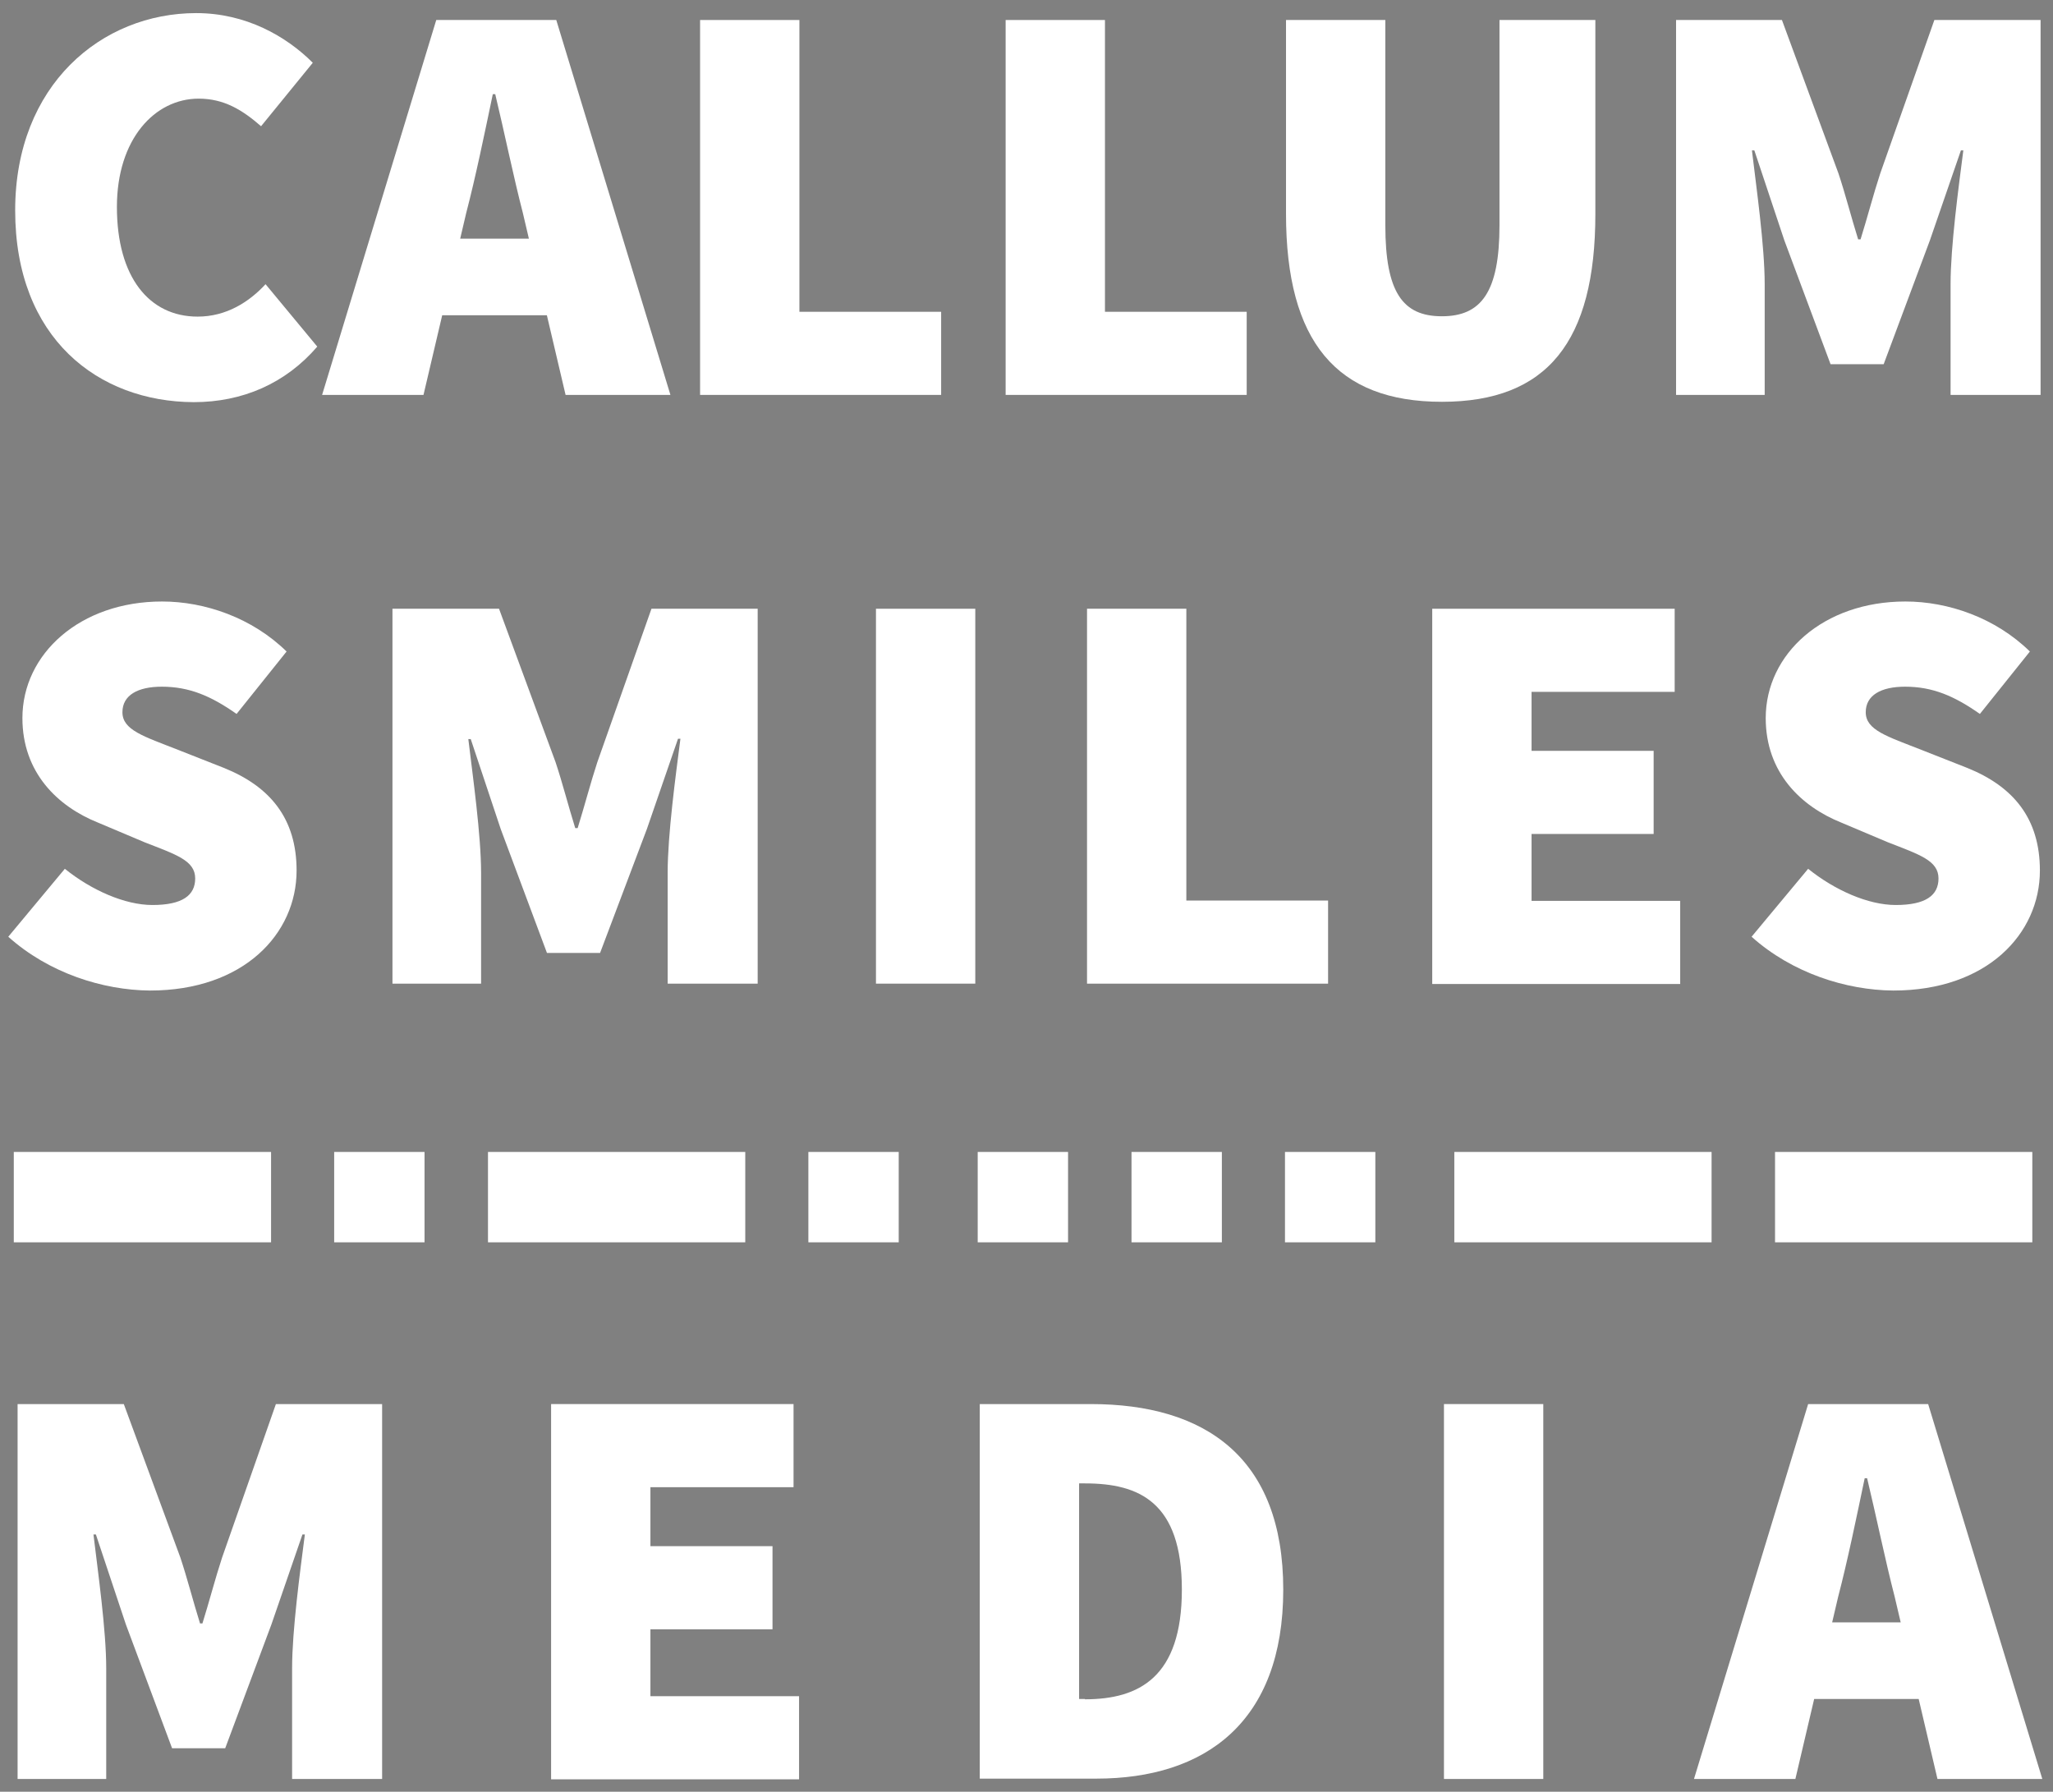
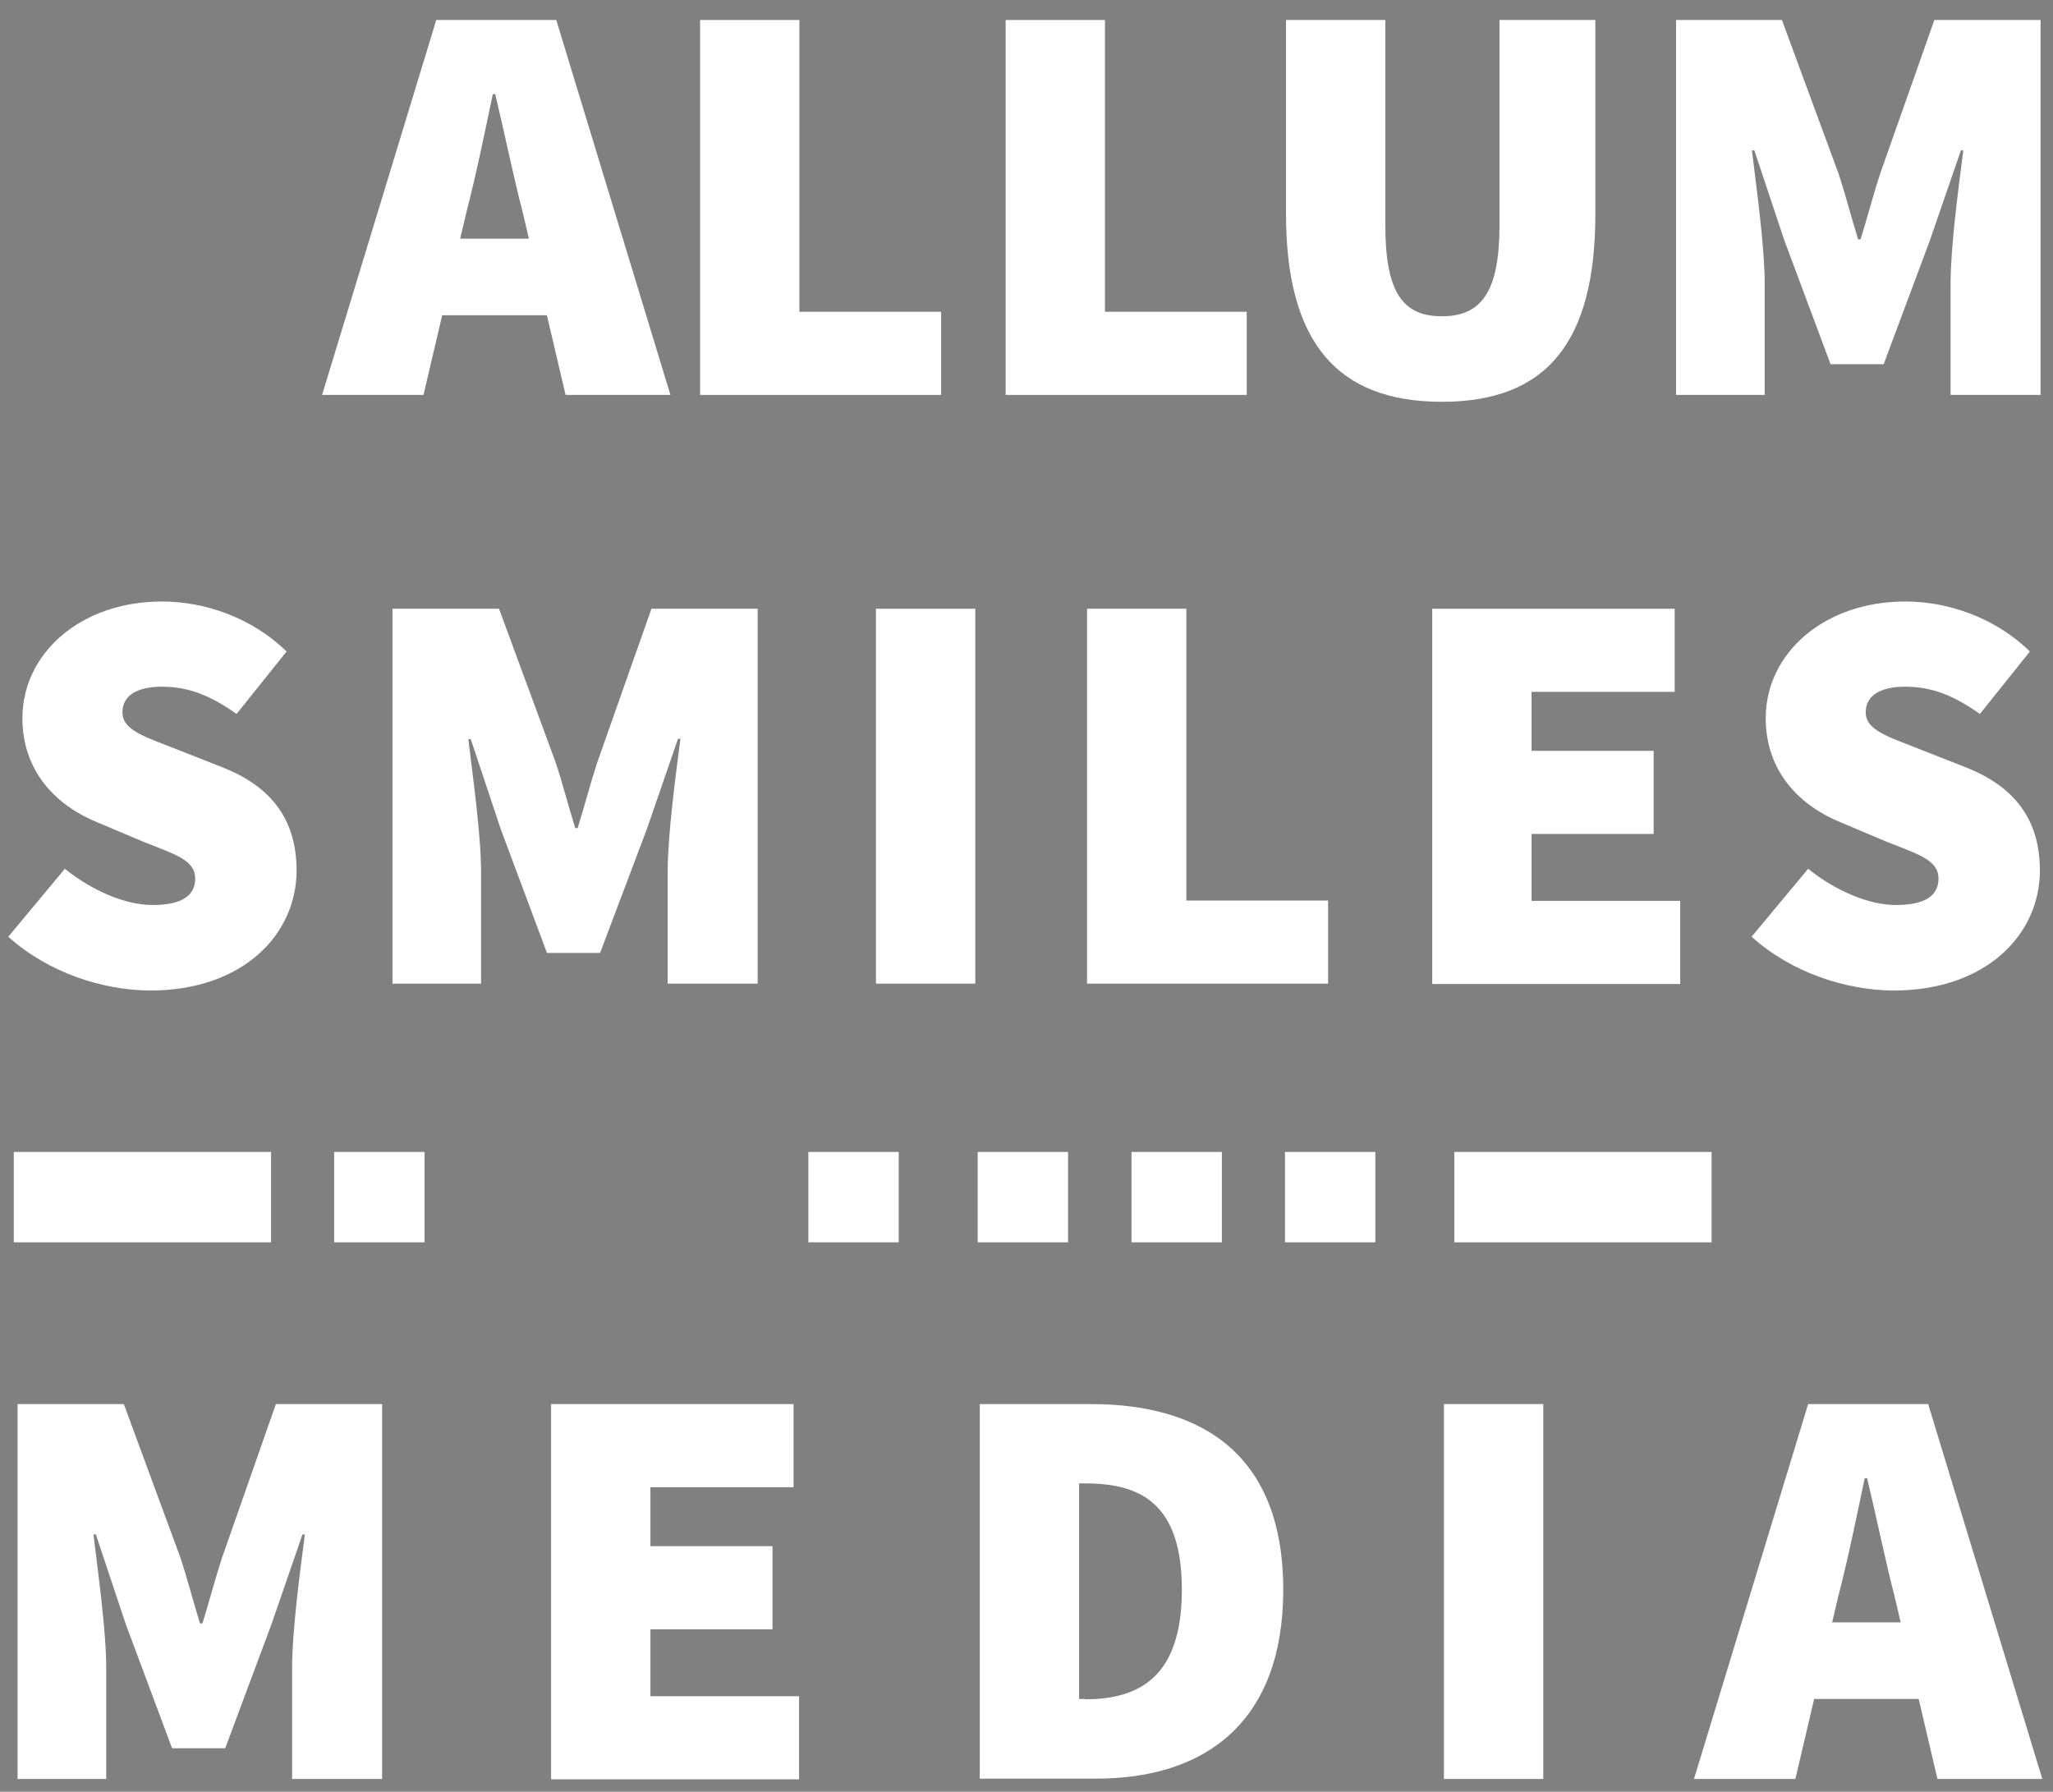
<svg xmlns="http://www.w3.org/2000/svg" version="1.1" viewBox="0 0 595.3 519.5">
  <rect x="0" y="0" width="595.3" height="519.5" fill="#808080" stroke="none" />
  <style type="text/css">
	.st0{fill:#FFFFFF;}
</style>
-   <path class="st0" d="M4.4,61c0-36.4,25.1-57.2,52.5-57.2c14.4,0,26.1,6.7,33.8,14.4l-15,18.4c-5.4-4.7-10.7-8-18.1-8  c-12.7,0-23.7,11.7-23.7,31.4c0,20.4,9.4,31.8,23.4,31.8c8.4,0,15-4.3,19.7-9.4l15,18.1c-9.2,10.7-21.7,16.1-35.8,16.1  C28.5,116.5,4.4,98.1,4.4,61z" />
  <path class="st0" d="M126.5,5.8h34.8l33.1,108.7h-30.4l-12.4-52.8c-2.7-10.4-5.4-23.6-8-34.4h-0.7c-2.3,11-5,24.1-7.7,34.4  l-12.4,52.8H93.4L126.5,5.8z M117.1,69.2h53.2v22.2h-53.2V69.2z" />
  <path class="st0" d="M203,5.8h28.8v84.6h41.1v24.1H203V5.8z" />
  <path class="st0" d="M291.6,5.8h28.8v84.6h41.1v24.1h-69.9V5.8z" />
  <path class="st0" d="M372.9,62V5.8h28.8v59.5c0,19.4,5,26.4,16.4,26.4c11.4,0,16.7-7,16.7-26.4V5.8h27.8V62  c0,37.1-14,54.5-44.5,54.5C387.6,116.5,372.9,99.1,372.9,62z" />
  <path class="st0" d="M485.9,5.8h30.8l16.4,44.5c2,6,3.7,12.7,5.7,19.1h0.7c2-6.4,3.7-13,5.7-19.1l15.7-44.5h30.8v108.7h-26.1V82.4  c0-11,2.3-27.9,3.7-38.8h-0.7l-9,26.1l-13.4,35.9h-15.4l-13.4-35.9l-8.7-26.1H508c1.3,10.9,3.7,27.8,3.7,38.8v32.1h-25.7V5.8z" />
  <path class="st0" d="M2.4,271.6l16.4-19.7c7.7,6.2,17.4,10.5,25.4,10.5c8.7,0,12.4-2.8,12.4-7.7c0-5.2-5.5-6.9-14.7-10.5l-13.5-5.7  c-11.7-4.7-21.9-14.5-21.9-30.3c0-18.6,16.7-33.8,40.5-33.8c12.4,0,26.1,4.7,36.1,14.5L68.6,207c-7.4-5.2-13.7-7.9-21.7-7.9  c-7,0-11.4,2.5-11.4,7.4c0,5.2,6.2,7,16.1,10.9l13.2,5.2c13.5,5.4,21.2,14.7,21.2,29.8c0,18.4-15.4,34.8-42.5,34.8  C29.8,287.1,14.1,282.1,2.4,271.6z" />
  <path class="st0" d="M113.9,176.5h30.8l16.4,44.5c2,6,3.7,12.7,5.7,19.1h0.7c2-6.4,3.7-13,5.7-19.1l15.7-44.5h30.8v108.7h-26.1V253  c0-11,2.3-27.9,3.7-38.8h-0.7l-9,26.1L174,276.3h-15.4l-13.4-35.9l-8.7-26.1h-0.7c1.3,10.9,3.7,27.8,3.7,38.8v32.1h-25.7V176.5z" />
  <path class="st0" d="M254,176.5h28.8v108.7H254V176.5z" />
  <path class="st0" d="M315.3,176.5H344v84.6h41.1v24.1h-69.9V176.5z" />
  <path class="st0" d="M415.4,176.5h70.2v24.1h-41.5v17.1h35.4v24.1h-35.4v19.4h43.1v24.1h-71.9V176.5z" />
  <path class="st0" d="M507.9,271.6l16.4-19.7c7.7,6.2,17.4,10.5,25.4,10.5c8.7,0,12.4-2.8,12.4-7.7c0-5.2-5.5-6.9-14.7-10.5  l-13.5-5.7c-11.7-4.7-21.9-14.5-21.9-30.3c0-18.6,16.7-33.8,40.5-33.8c12.4,0,26.1,4.7,36.1,14.5L574.1,207  c-7.4-5.2-13.7-7.9-21.7-7.9c-7,0-11.4,2.5-11.4,7.4c0,5.2,6.2,7,16.1,10.9l13.2,5.2c13.5,5.4,21.2,14.7,21.2,29.8  c0,18.4-15.4,34.8-42.5,34.8C535.3,287.1,519.6,282.1,507.9,271.6z" />
  <path class="st0" d="M5.1,407.1h30.8l16.4,44.5c2,6,3.7,12.7,5.7,19.1h0.7c2-6.4,3.7-13,5.7-19.1L80,407.1h30.8v108.7H84.7v-32.1  c0-11,2.3-27.9,3.7-38.8h-0.7l-9,26.1l-13.4,35.9H49.9l-13.4-35.9l-8.7-26.1h-0.7c1.3,10.9,3.7,27.8,3.7,38.8v32.1H5.1V407.1z" />
  <path class="st0" d="M159.9,407.1h70.2v24.1h-41.5v17.1h35.4v24.1h-35.4v19.4h43.1v24.1h-71.9V407.1z" />
  <path class="st0" d="M284.2,407.1h32.1c33.1,0,55.8,15.4,55.8,53.8c0,38.5-22.7,54.8-54.2,54.8h-33.8V407.1z M314.6,492.7  c15.7,0,28.1-6.4,28.1-31.8c0-25.4-12.4-30.8-28.1-30.8h-1.7v62.5H314.6z" />
  <path class="st0" d="M418.7,407.1h28.8v108.7h-28.8V407.1z" />
  <path class="st0" d="M524.3,407.1h34.8l33.1,108.7h-30.4l-12.4-52.8c-2.7-10.4-5.4-23.6-8-34.4h-0.7c-2.3,11-5,24.1-7.7,34.4  l-12.4,52.8h-29.4L524.3,407.1z M514.9,470.4h53.2v22.2h-53.2V470.4z" />
  <rect x="131.6" y="683.6" width="26.2" height="26.2" />
  <rect x="385" y="651.8" width="52.4" height="26.2" />
  <rect x="234.4" y="334" class="st0" width="26.2" height="26.2" />
-   <rect x="141.5" y="334" class="st0" width="74.6" height="26.2" />
  <g>
    <rect x="283.5" y="334" class="st0" width="26.2" height="26.2" />
    <rect x="372.6" y="334" class="st0" width="26.2" height="26.2" />
    <rect x="328.1" y="334" class="st0" width="26.2" height="26.2" />
  </g>
  <rect x="96.9" y="334" class="st0" width="26.2" height="26.2" />
  <rect x="4" y="334" class="st0" width="74.6" height="26.2" />
-   <rect x="514.7" y="334" class="st0" width="74.6" height="26.2" />
  <rect x="421.7" y="334" class="st0" width="74.6" height="26.2" />
</svg>